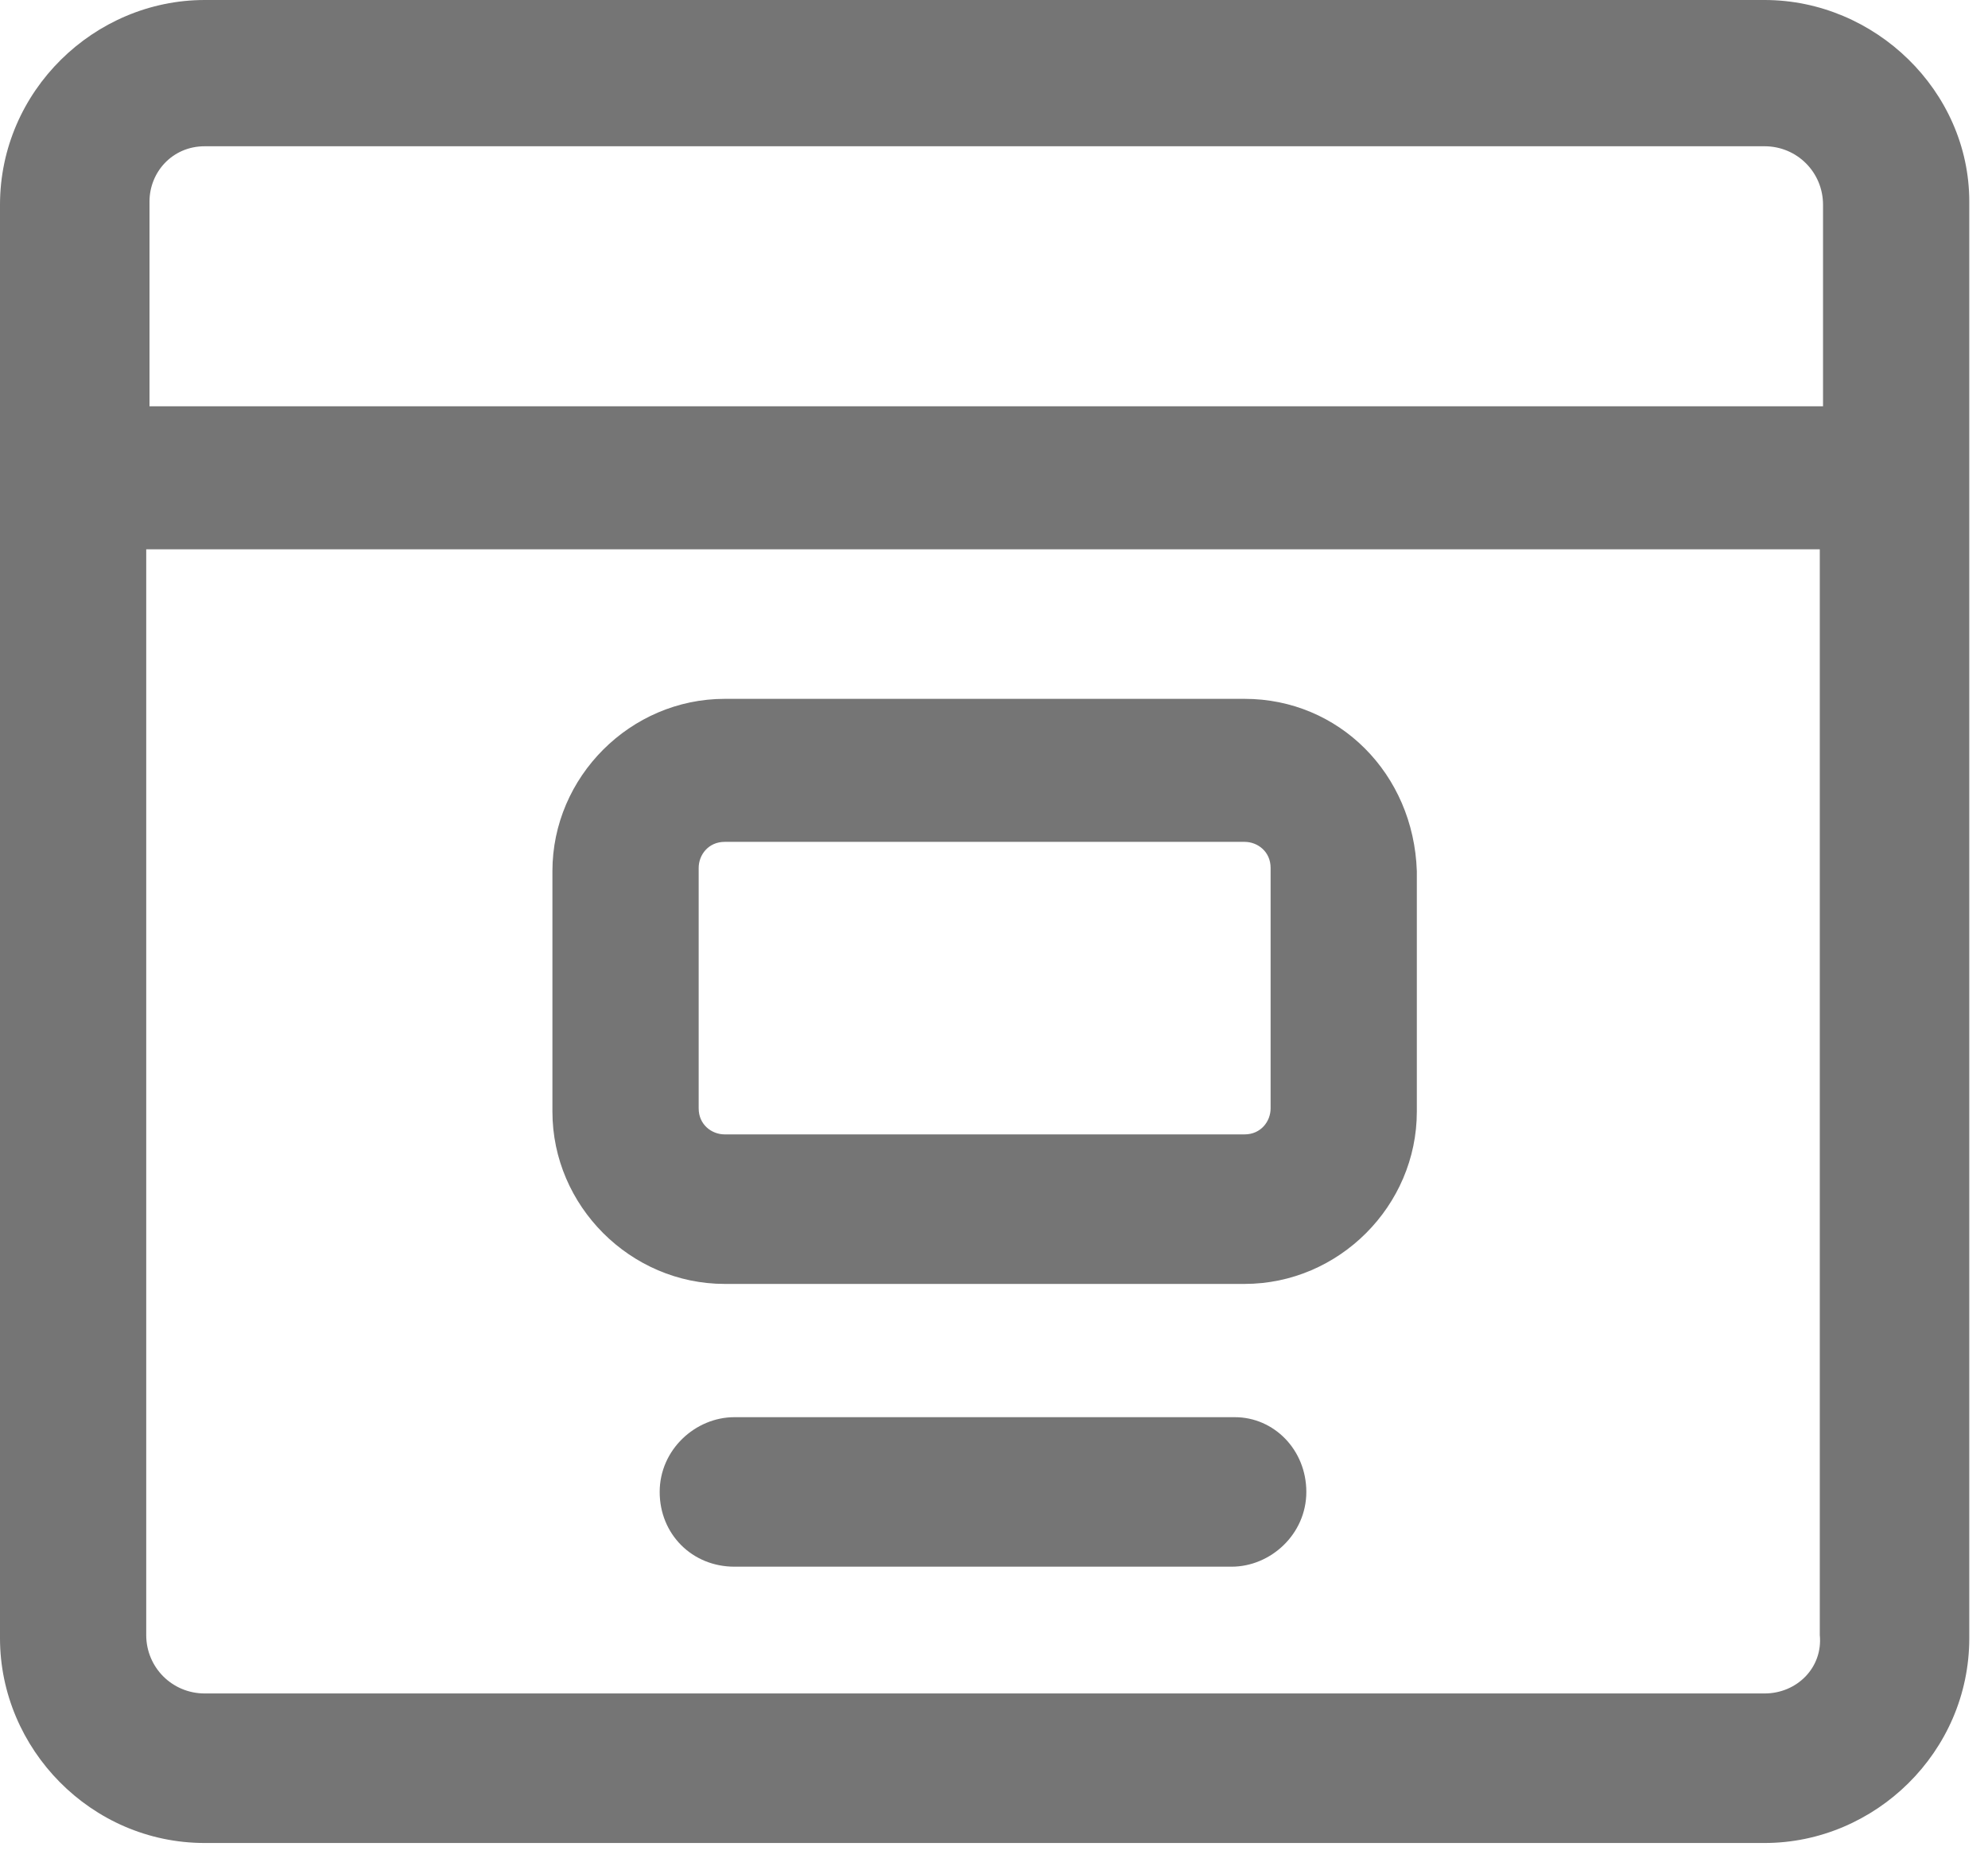
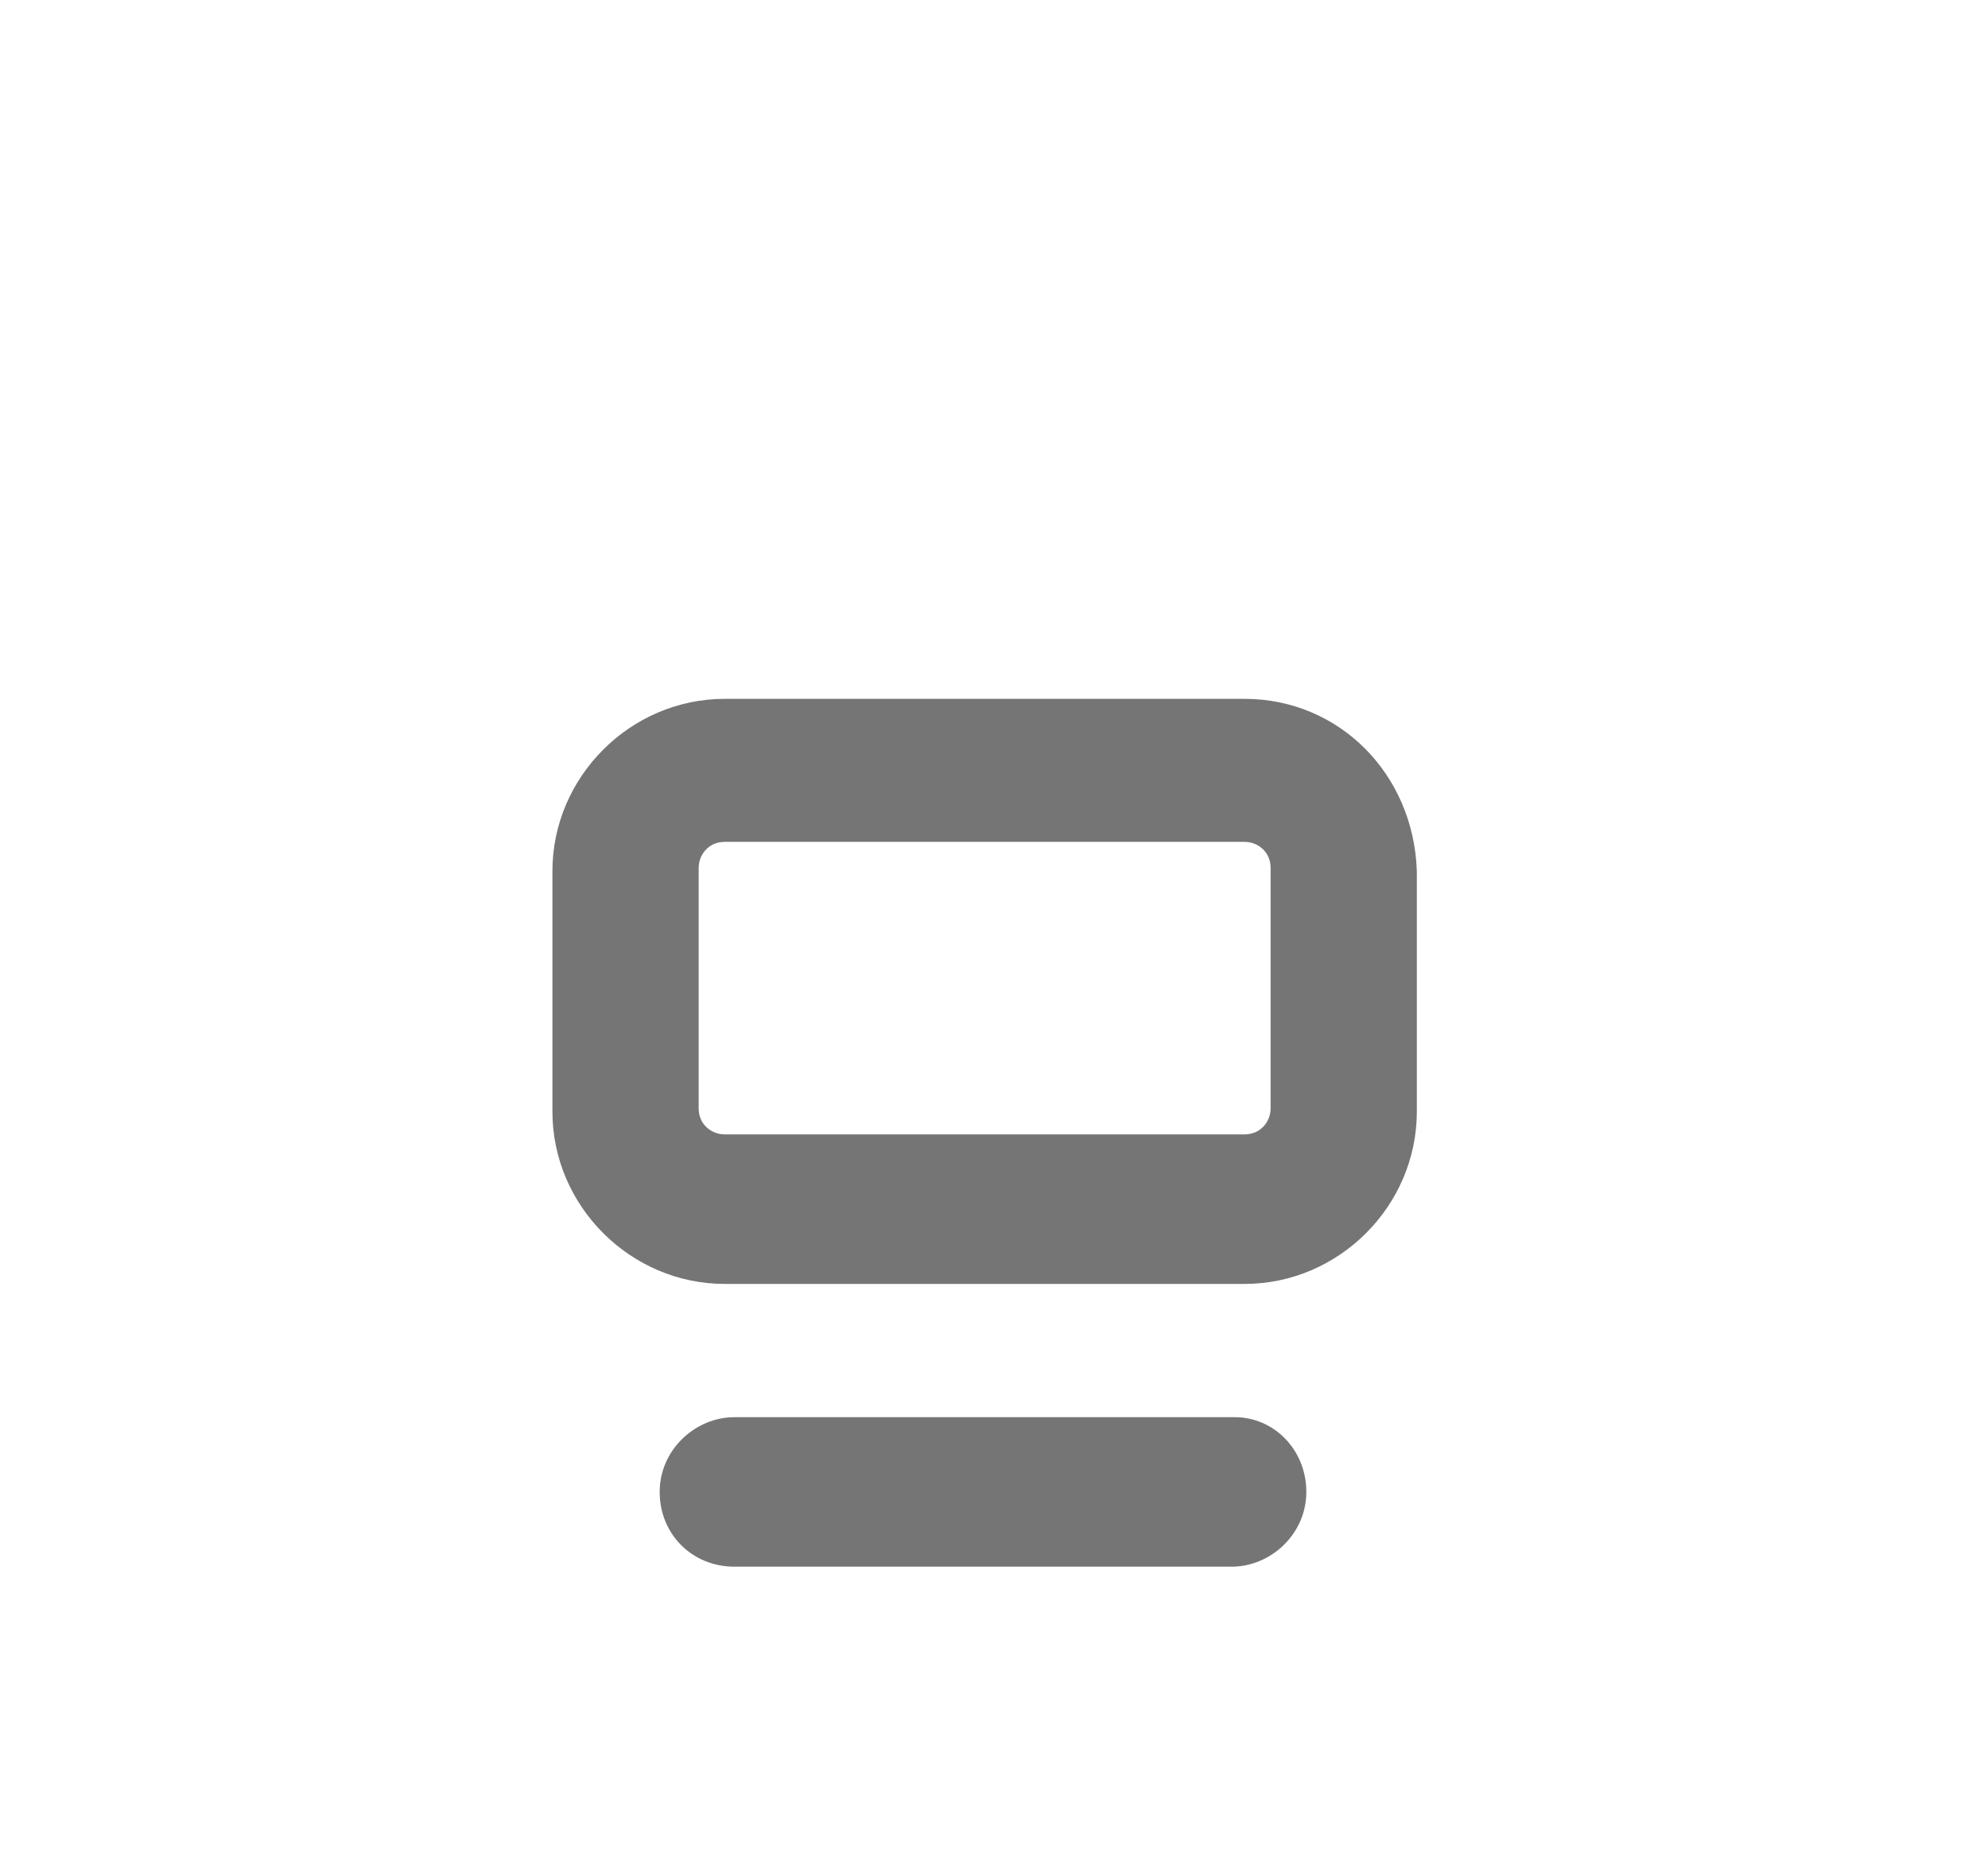
<svg xmlns="http://www.w3.org/2000/svg" fill="none" height="100%" overflow="visible" preserveAspectRatio="none" style="display: block;" viewBox="0 0 65 61" width="100%">
  <g id="Vector">
-     <path d="M57.694 0H6.694C3.081 0 0 2.975 0 6.694V53.55C0 57.163 2.975 60.244 6.694 60.244H57.694C61.306 60.244 64.388 57.269 64.388 53.55V6.588C64.388 2.975 61.306 0 57.694 0ZM6.694 4.781H57.694C58.756 4.781 59.606 5.631 59.606 6.694V13.281H4.888V6.588C4.888 5.631 5.631 4.781 6.694 4.781ZM57.694 55.356H6.694C5.631 55.356 4.781 54.506 4.781 53.444V17.956H59.5V53.444C59.606 54.506 58.756 55.356 57.694 55.356Z" fill="#757575" />
    <path d="M40.694 22.844H23.694C20.613 22.844 18.062 25.394 18.062 28.475V36.337C18.062 39.419 20.613 41.969 23.694 41.969H40.694C43.775 41.969 46.325 39.419 46.325 36.337V28.475C46.219 25.288 43.775 22.844 40.694 22.844ZM41.544 36.231C41.544 36.656 41.225 37.081 40.694 37.081H23.694C23.269 37.081 22.844 36.763 22.844 36.231V28.369C22.844 27.944 23.163 27.519 23.694 27.519H40.694C41.119 27.519 41.544 27.837 41.544 28.369V36.231Z" fill="#757575" />
    <path d="M40.375 46.325H24.012C22.738 46.325 21.569 47.387 21.569 48.769C21.569 50.15 22.631 51.212 24.012 51.212H40.269C41.544 51.212 42.712 50.15 42.712 48.769C42.712 47.387 41.65 46.325 40.375 46.325Z" fill="#757575" />
  </g>
</svg>